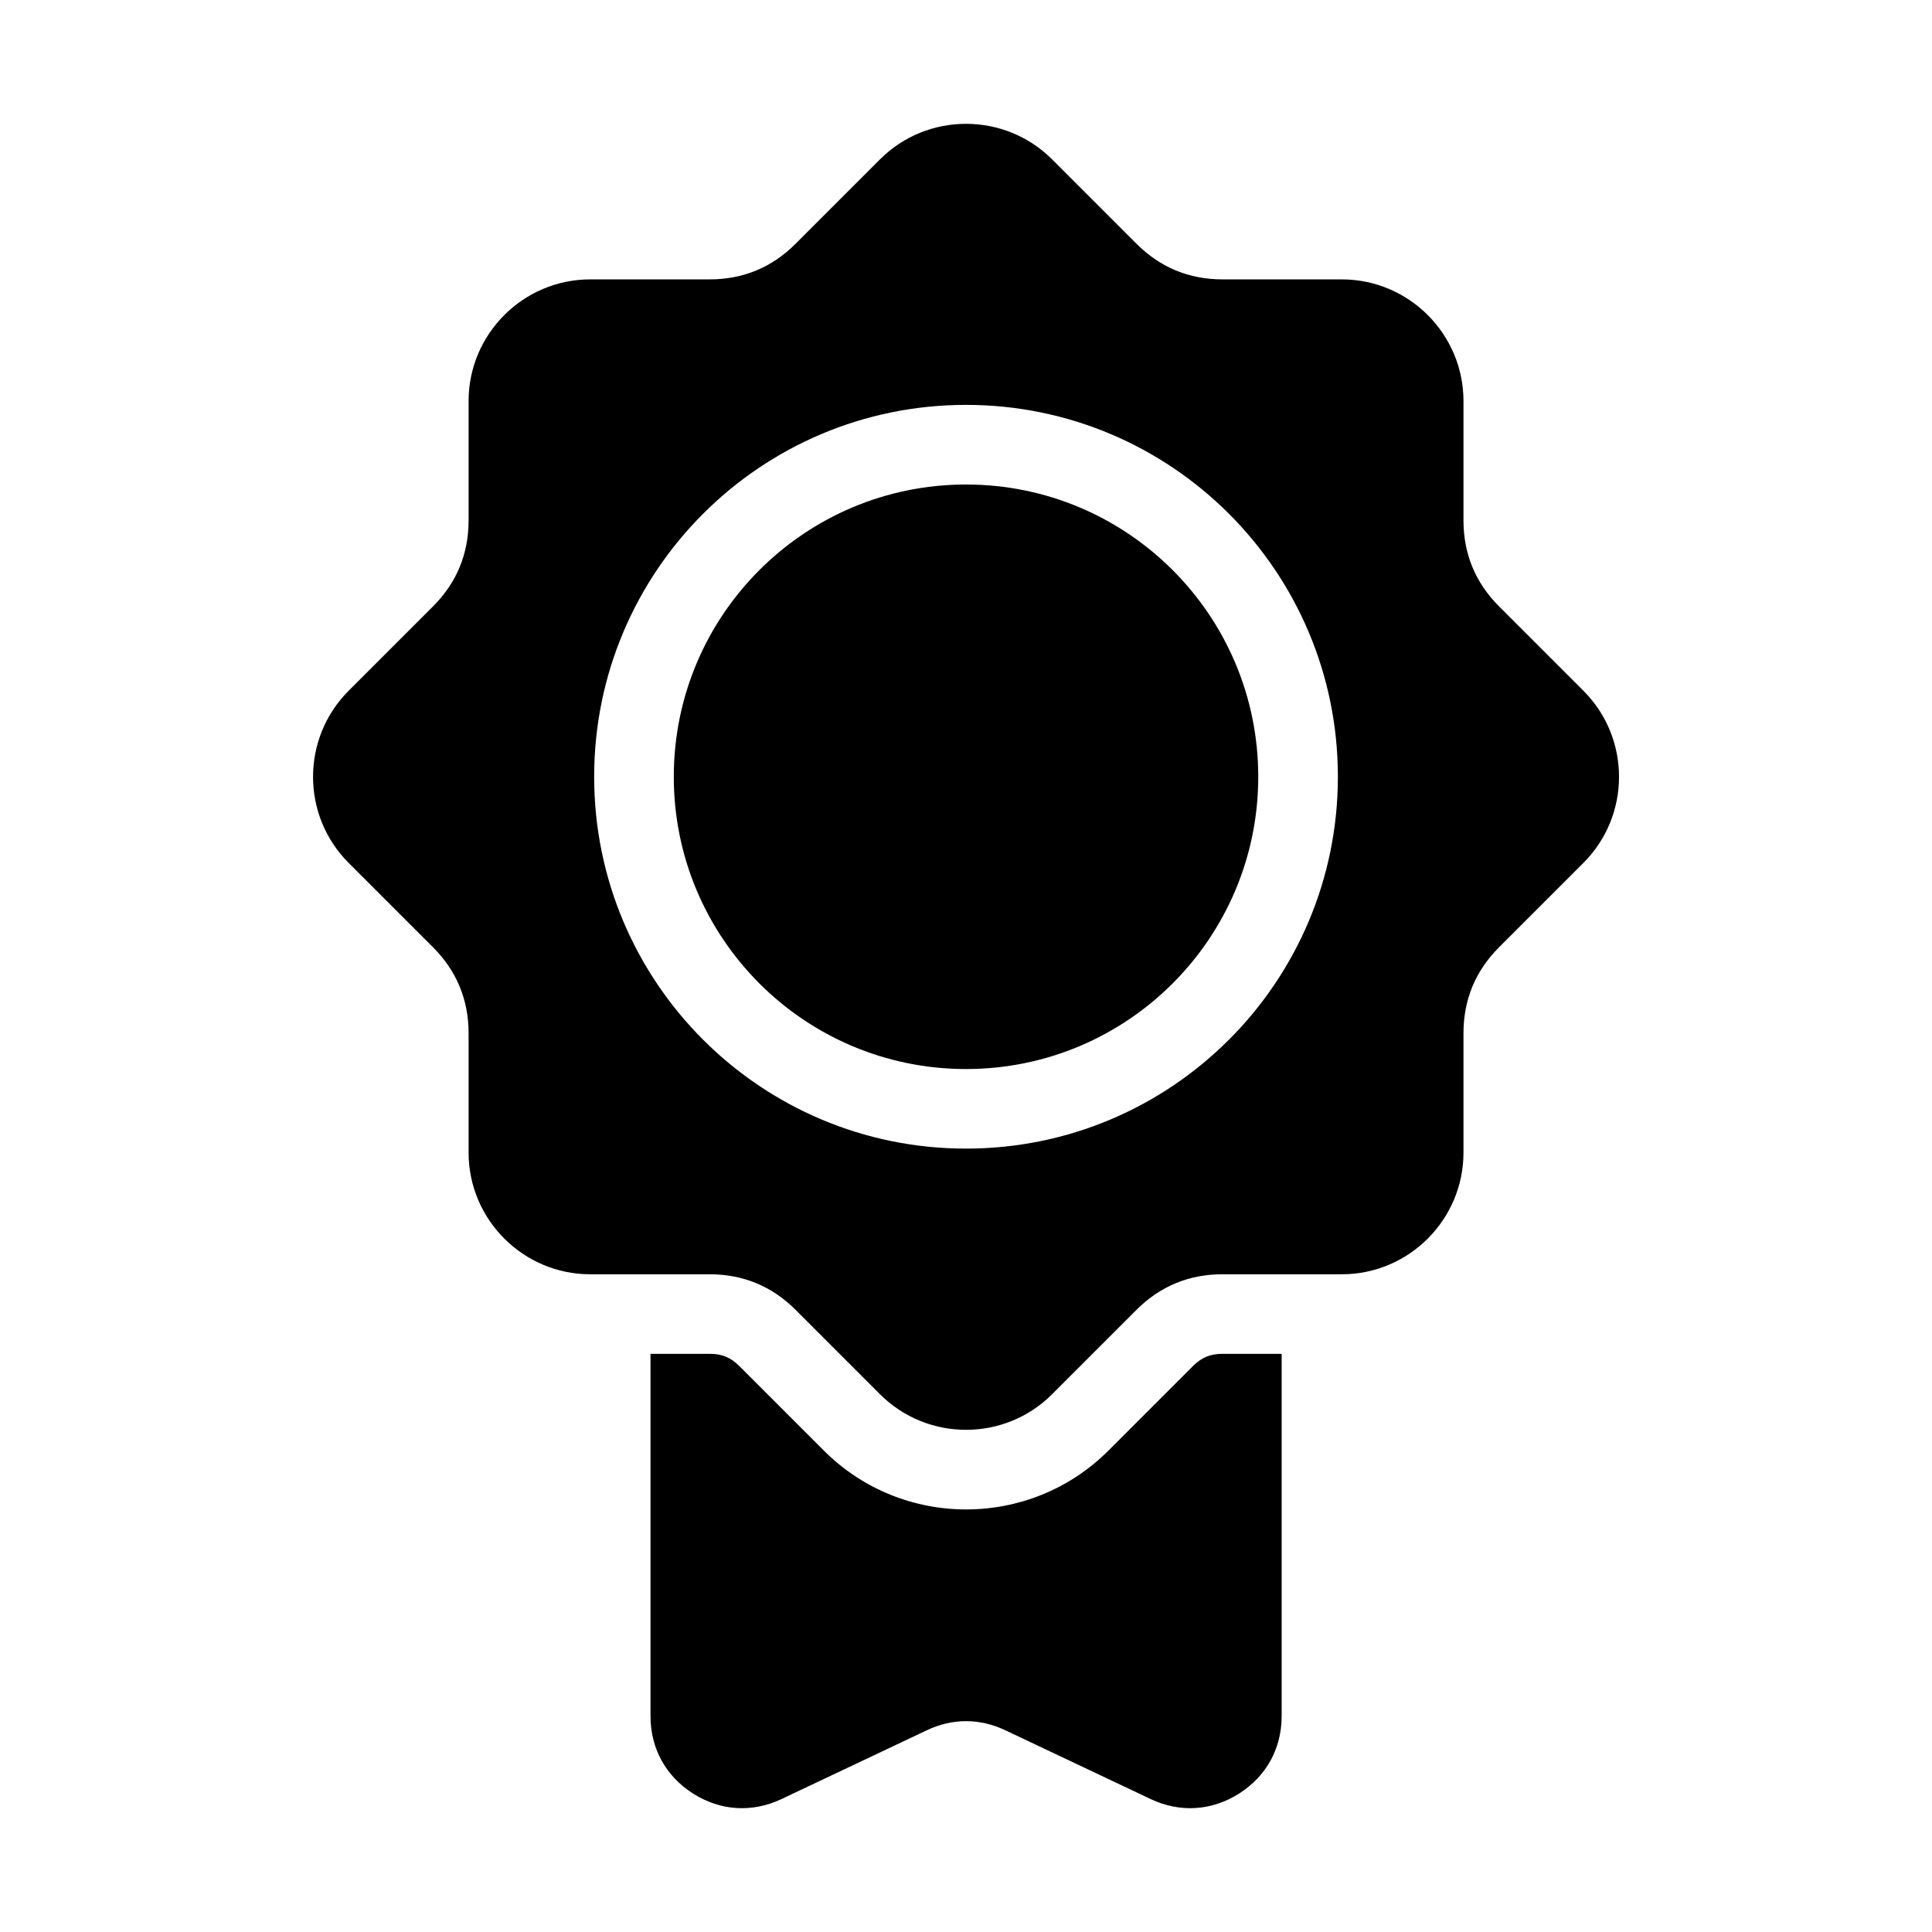
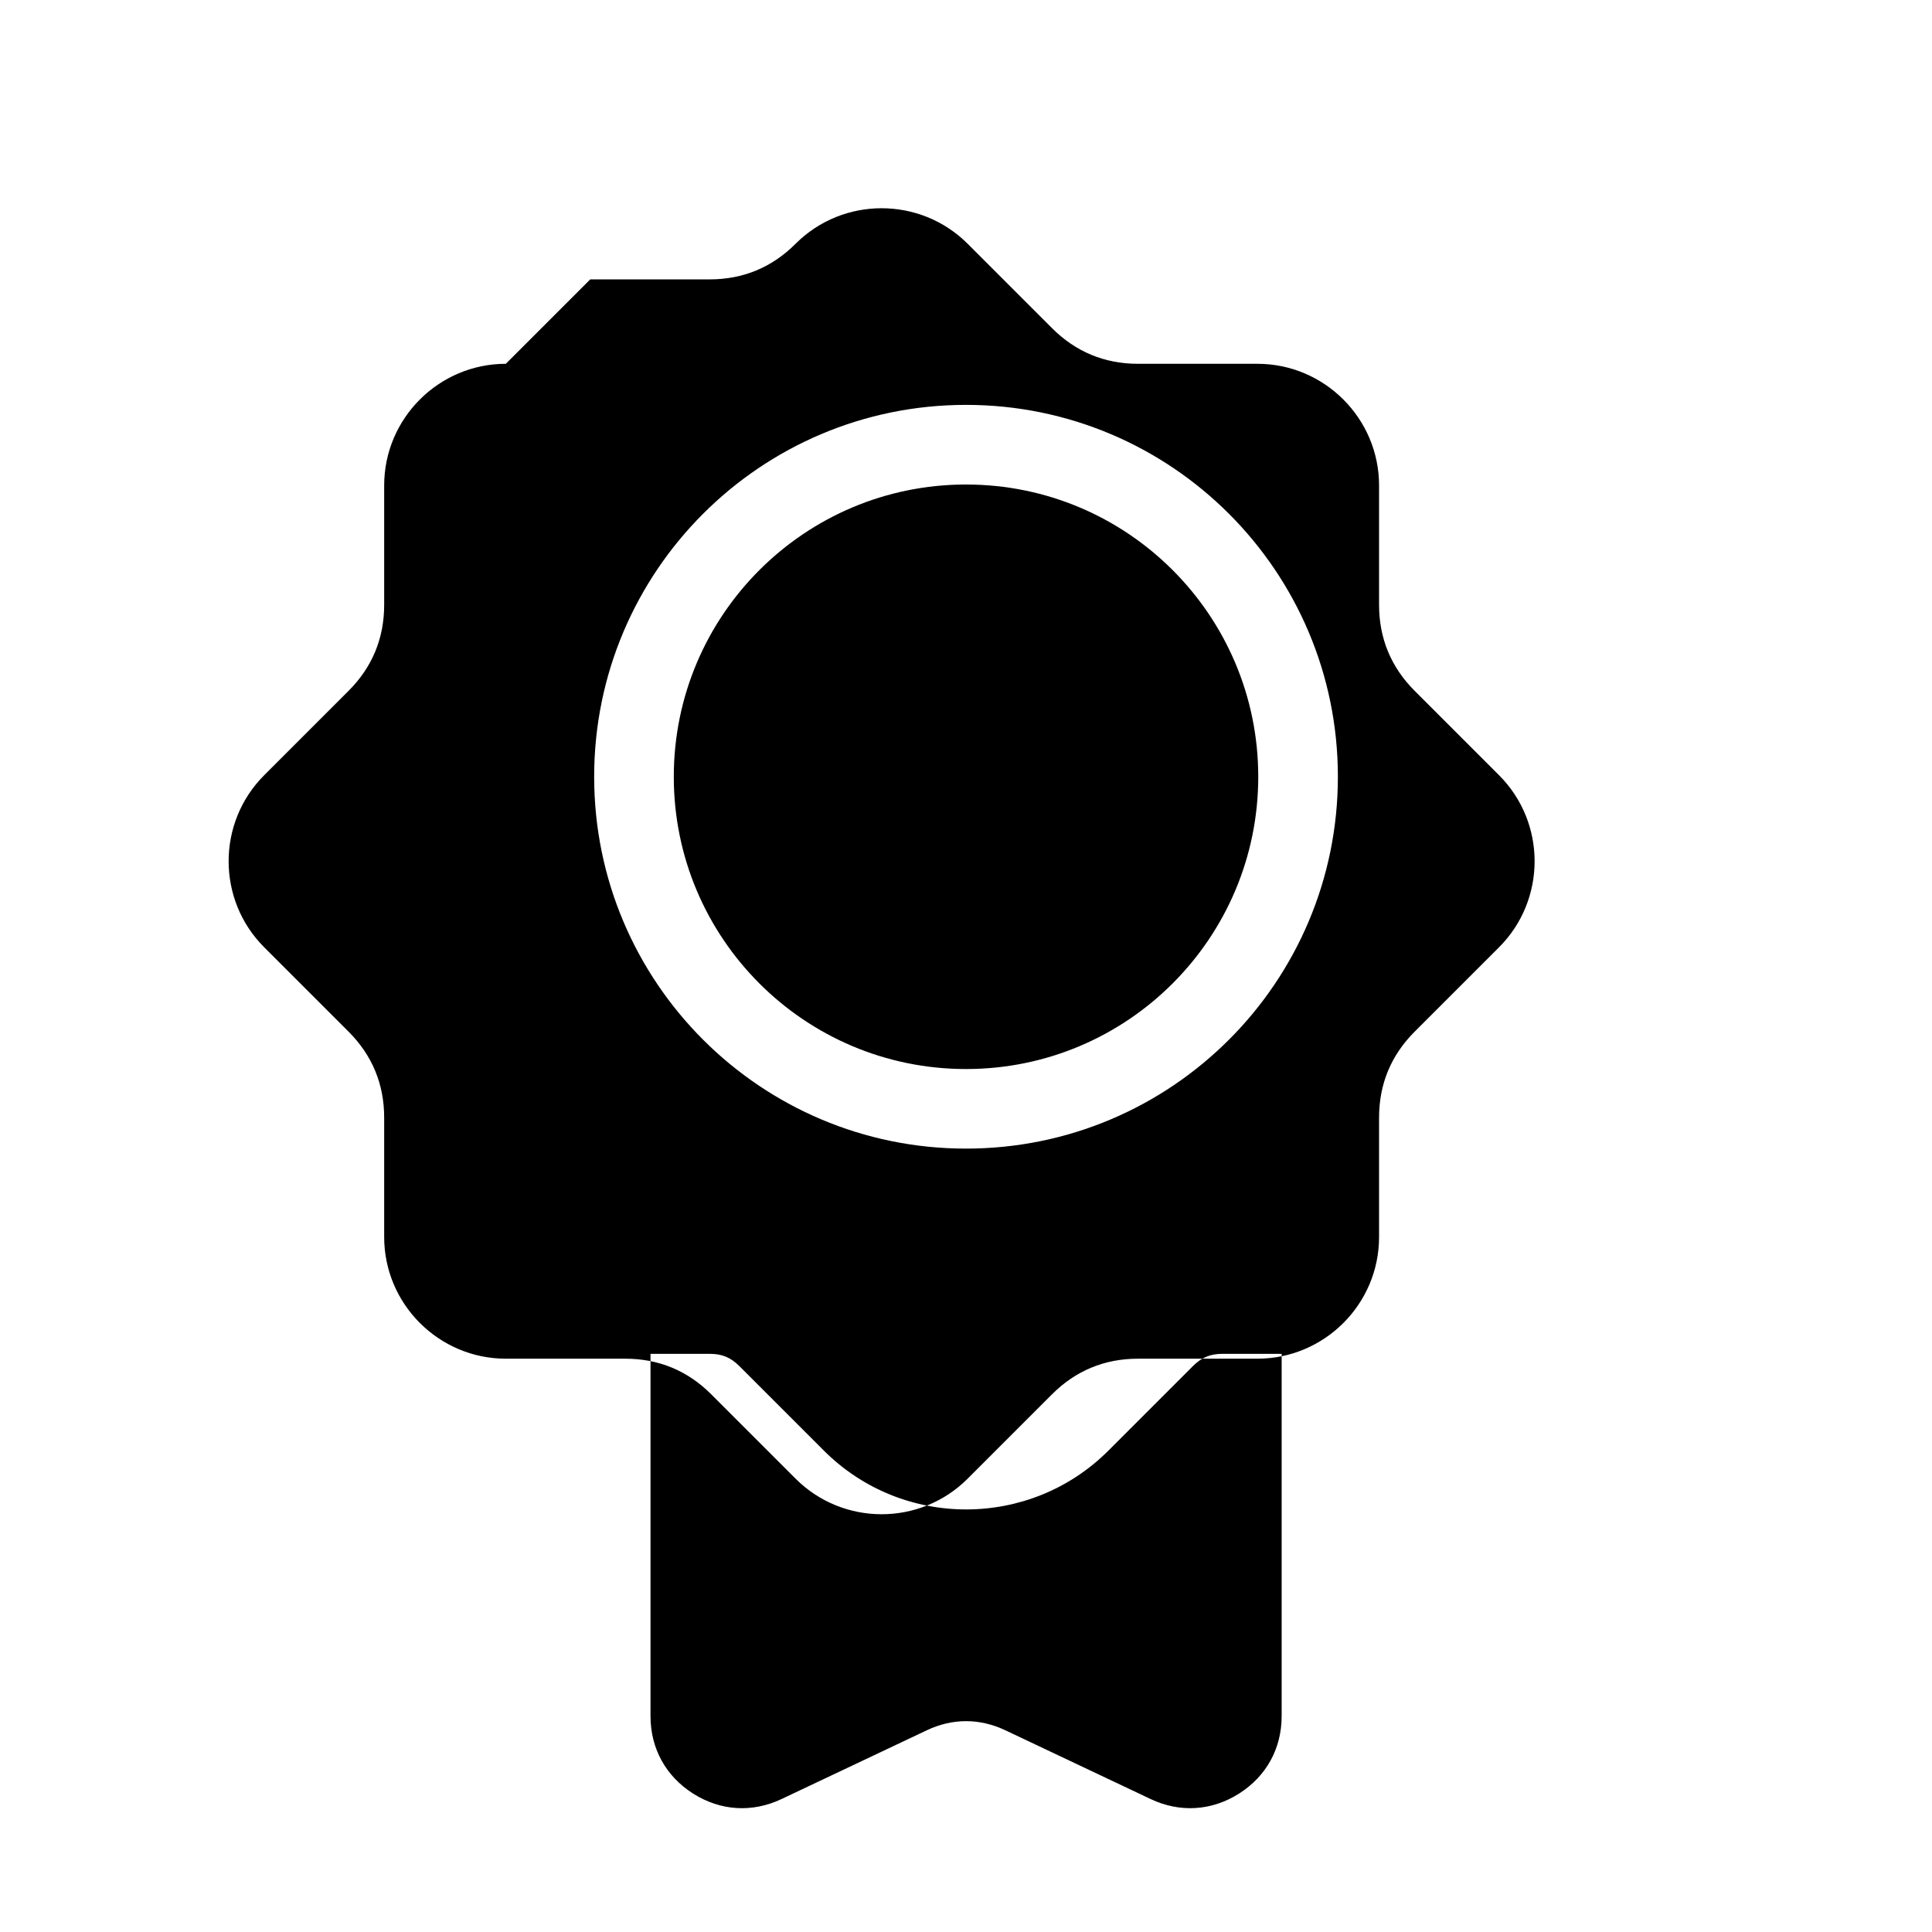
<svg xmlns="http://www.w3.org/2000/svg" fill="#000000" width="800px" height="800px" version="1.1" viewBox="144 144 512 512">
-   <path d="m300.42 218.04h31.633c8.871 0 16.52-3.16 22.793-9.445l22.371-22.371c12.547-12.547 33.023-12.547 45.586 0l22.371 22.371c6.273 6.273 13.922 9.445 22.793 9.445h31.633c17.746 0 32.238 14.48 32.238 32.238v31.633c0 8.871 3.16 16.52 9.43 22.793l22.371 22.371c12.559 12.559 12.559 33.023 0 45.586l-22.371 22.371c-6.273 6.273-9.43 13.906-9.43 22.793v31.633c0 17.758-14.48 32.238-32.238 32.238h-31.633c-8.871 0-16.52 3.16-22.793 9.43l-22.371 22.371c-12.547 12.559-33.023 12.559-45.586 0l-22.371-22.371c-6.273-6.273-13.922-9.43-22.793-9.43h-31.633c-17.746 0-32.238-14.48-32.238-32.238v-31.633c0-8.871-3.16-16.52-9.43-22.793l-22.371-22.371c-12.559-12.547-12.559-33.023 0-45.586l22.371-22.371c6.273-6.273 9.43-13.922 9.43-22.793v-31.633c0-17.758 14.48-32.238 32.238-32.238zm183.23 284.74v96.008c0 8.586-4.066 15.961-11.305 20.539-7.254 4.594-15.66 5.109-23.414 1.438l-38.512-18.227c-6.816-3.219-13.996-3.219-20.797 0l-38.512 18.227c-7.754 3.672-16.156 3.16-23.414-1.438-7.254-4.594-11.305-11.969-11.305-20.539v-96.008h15.688c3.281 0 5.562 0.953 7.875 3.266l22.371 22.371c20.781 20.797 54.641 20.797 75.422 0l22.371-22.371c2.312-2.312 4.594-3.266 7.875-3.266h15.688zm-83.645-230.38c42.773 0 77.445 34.672 77.445 77.445 0 42.773-34.672 77.461-77.445 77.461-42.773 0-77.445-34.672-77.445-77.461 0-42.773 34.672-77.445 77.445-77.445zm0-21.102c54.426 0 98.547 44.117 98.547 98.547 0 54.426-44.117 98.547-98.547 98.547-54.426 0-98.547-44.117-98.547-98.547 0-54.426 44.117-98.547 98.547-98.547z" fill-rule="evenodd" />
+   <path d="m300.42 218.04h31.633c8.871 0 16.52-3.16 22.793-9.445c12.547-12.547 33.023-12.547 45.586 0l22.371 22.371c6.273 6.273 13.922 9.445 22.793 9.445h31.633c17.746 0 32.238 14.48 32.238 32.238v31.633c0 8.871 3.16 16.52 9.43 22.793l22.371 22.371c12.559 12.559 12.559 33.023 0 45.586l-22.371 22.371c-6.273 6.273-9.43 13.906-9.43 22.793v31.633c0 17.758-14.48 32.238-32.238 32.238h-31.633c-8.871 0-16.52 3.16-22.793 9.43l-22.371 22.371c-12.547 12.559-33.023 12.559-45.586 0l-22.371-22.371c-6.273-6.273-13.922-9.43-22.793-9.43h-31.633c-17.746 0-32.238-14.48-32.238-32.238v-31.633c0-8.871-3.16-16.52-9.43-22.793l-22.371-22.371c-12.559-12.547-12.559-33.023 0-45.586l22.371-22.371c6.273-6.273 9.43-13.922 9.43-22.793v-31.633c0-17.758 14.48-32.238 32.238-32.238zm183.23 284.74v96.008c0 8.586-4.066 15.961-11.305 20.539-7.254 4.594-15.66 5.109-23.414 1.438l-38.512-18.227c-6.816-3.219-13.996-3.219-20.797 0l-38.512 18.227c-7.754 3.672-16.156 3.16-23.414-1.438-7.254-4.594-11.305-11.969-11.305-20.539v-96.008h15.688c3.281 0 5.562 0.953 7.875 3.266l22.371 22.371c20.781 20.797 54.641 20.797 75.422 0l22.371-22.371c2.312-2.312 4.594-3.266 7.875-3.266h15.688zm-83.645-230.38c42.773 0 77.445 34.672 77.445 77.445 0 42.773-34.672 77.461-77.445 77.461-42.773 0-77.445-34.672-77.445-77.461 0-42.773 34.672-77.445 77.445-77.445zm0-21.102c54.426 0 98.547 44.117 98.547 98.547 0 54.426-44.117 98.547-98.547 98.547-54.426 0-98.547-44.117-98.547-98.547 0-54.426 44.117-98.547 98.547-98.547z" fill-rule="evenodd" />
</svg>